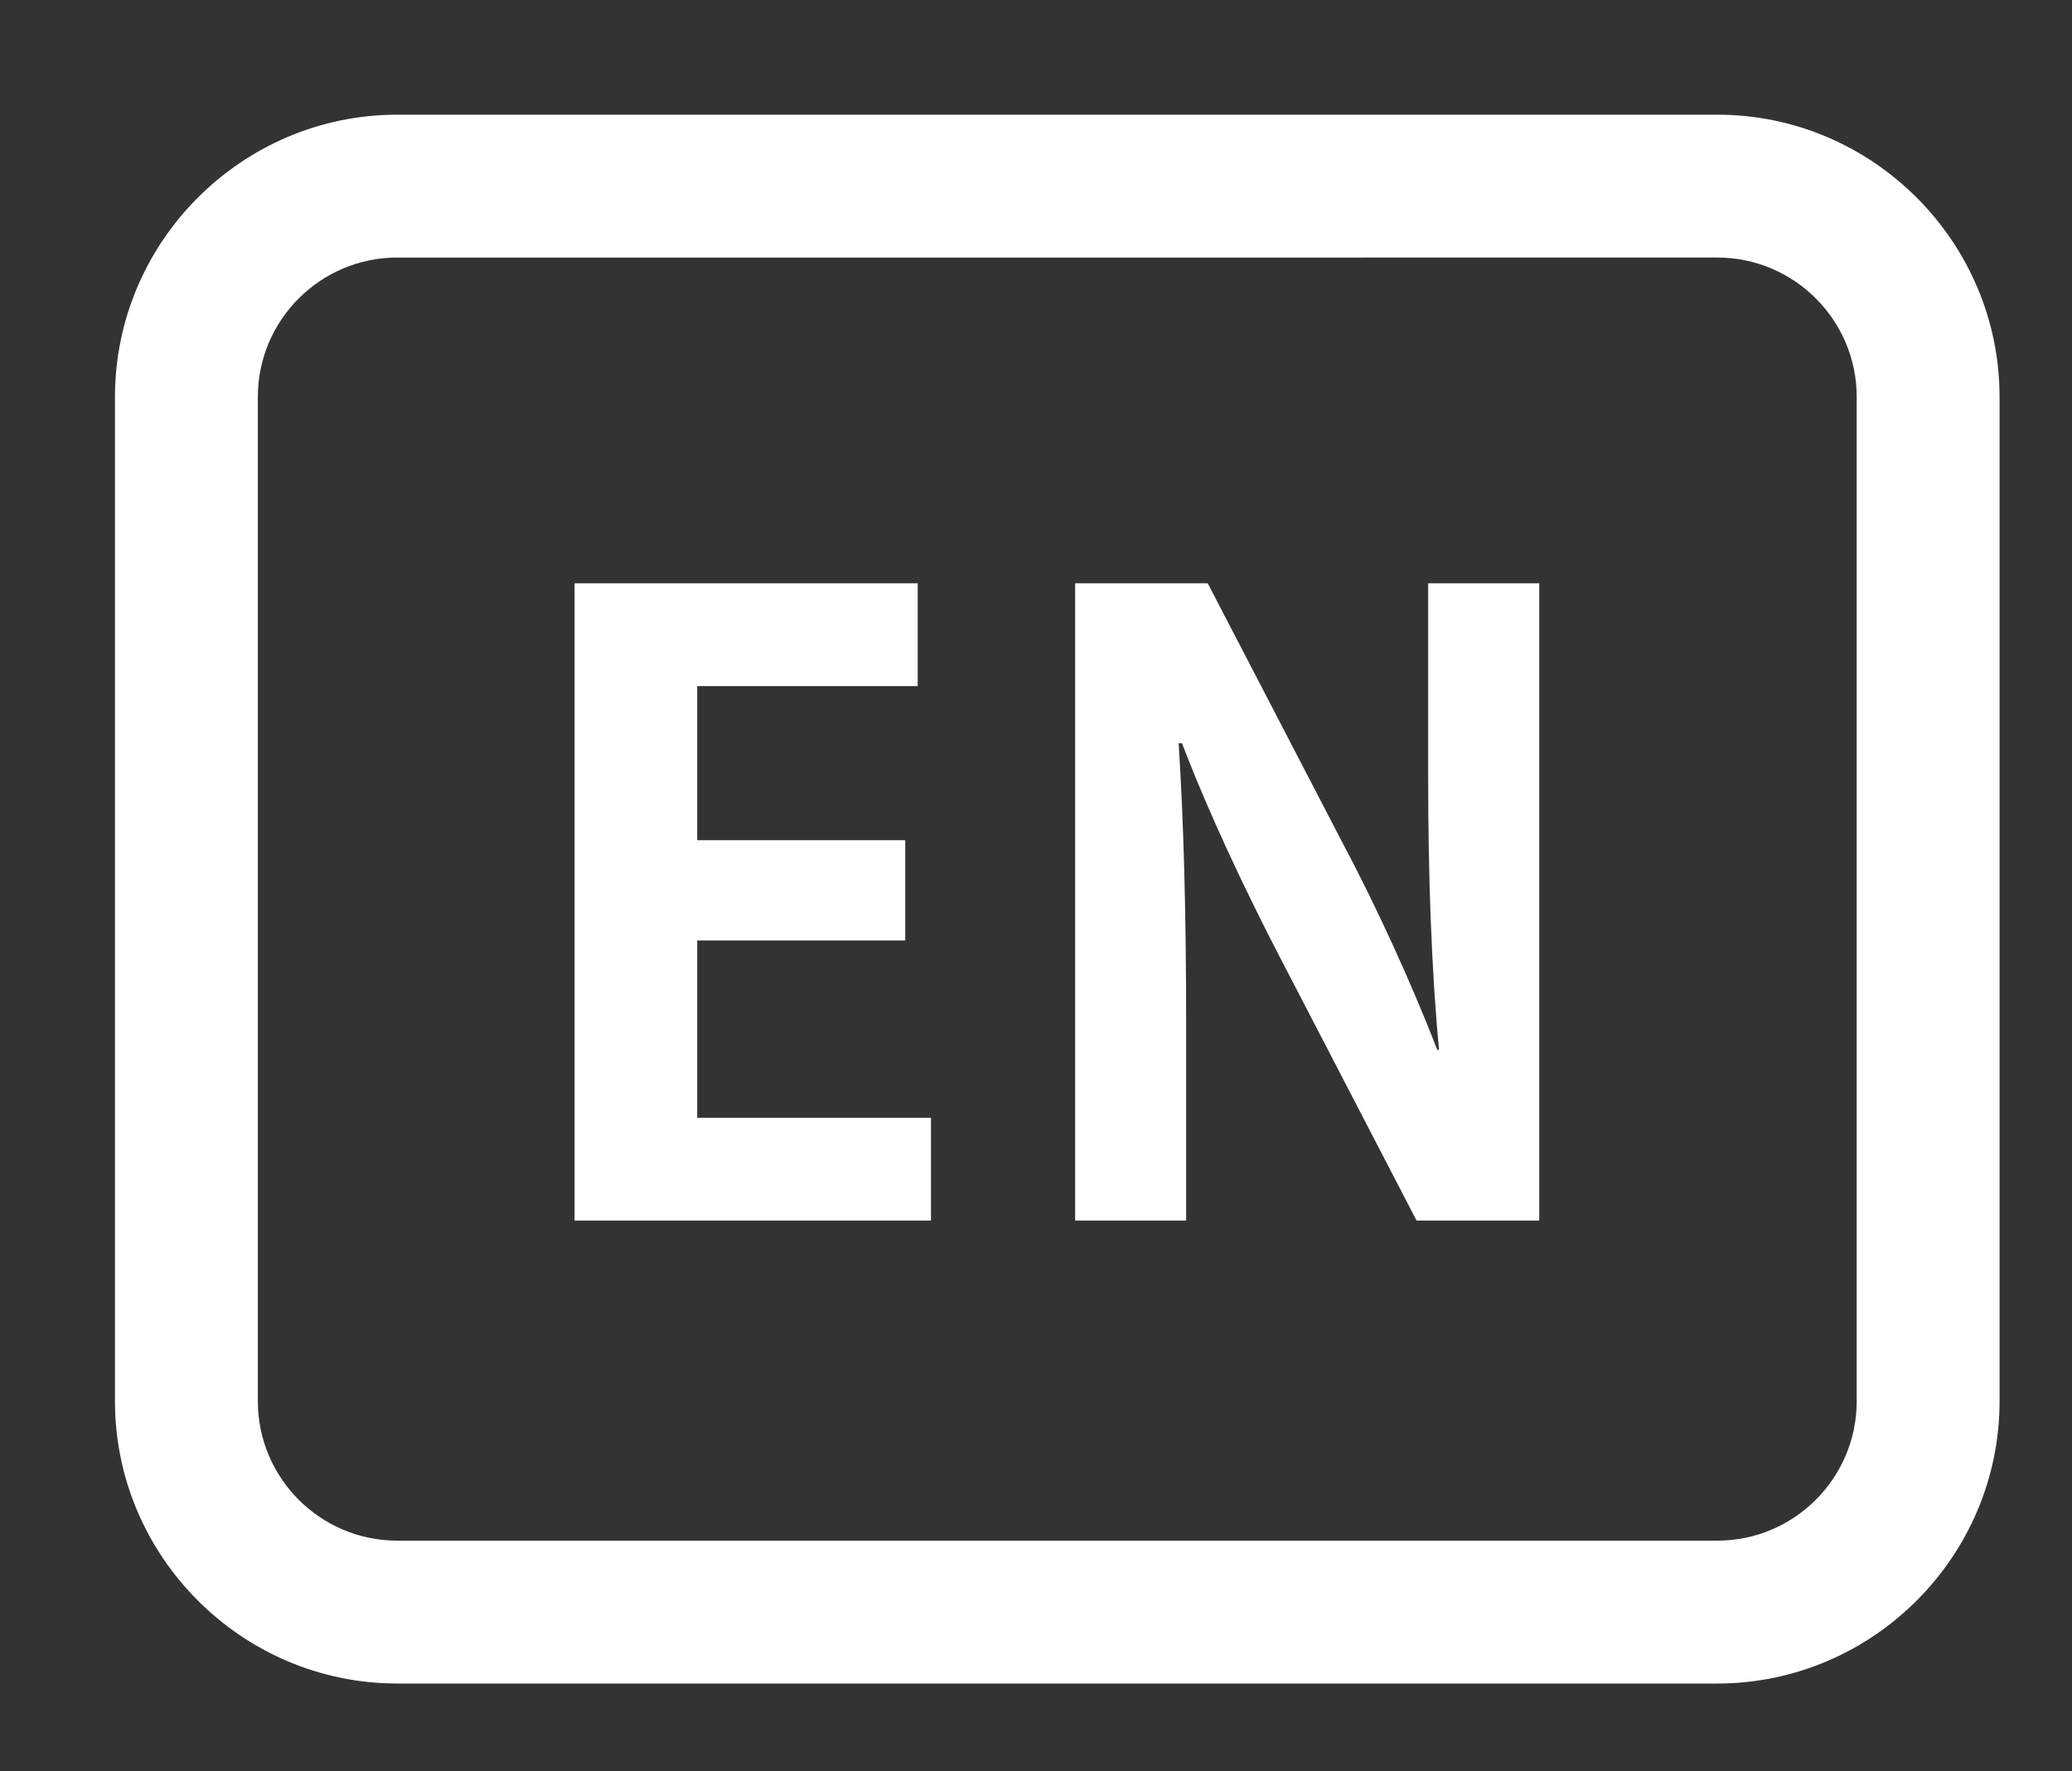
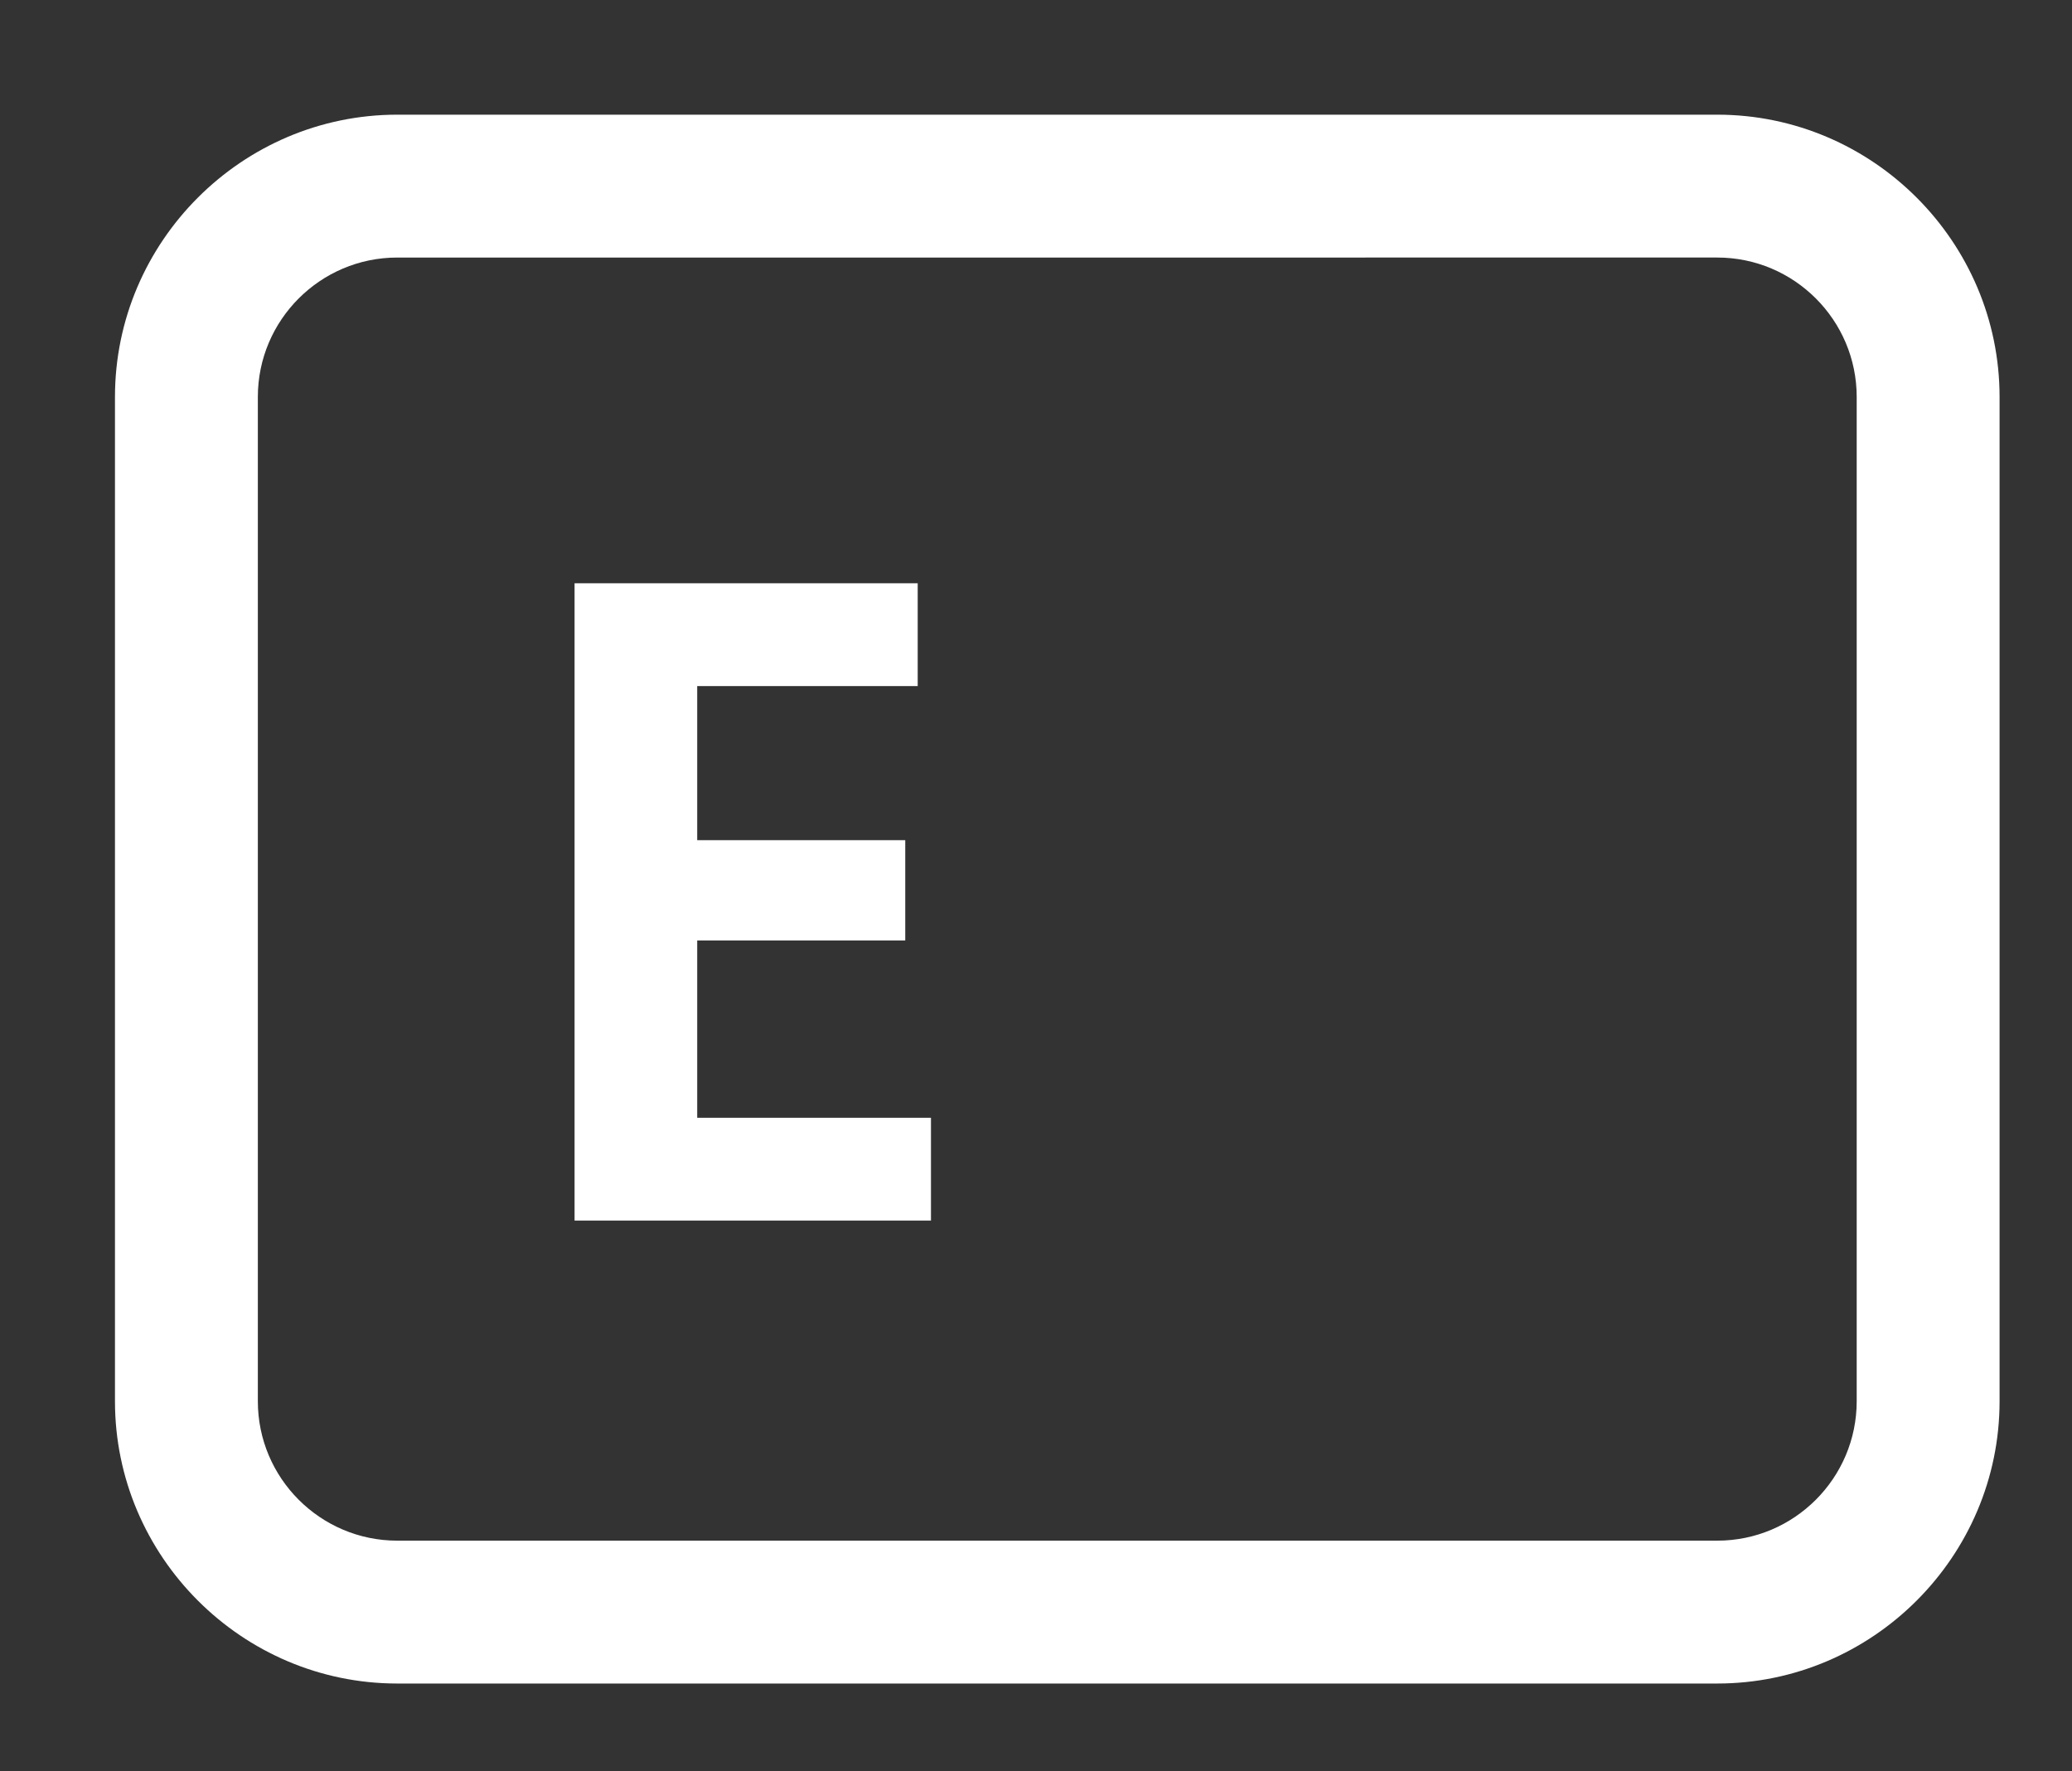
<svg xmlns="http://www.w3.org/2000/svg" version="1.1" id="レイヤー_1" x="0px" y="0px" viewBox="0 0 51.381 43.923" style="enable-background:new 0 0 51.381 43.923;" xml:space="preserve">
  <rect x="0" y="0" width="51.381" height="43.923" fill="#333333" stroke="none" />
  <g>
    <path style="fill:#FFFFFF;" d="M23.086,30.27h-8.838V14.465h8.509v2.549h-5.468v3.822h5.159v2.487h-5.159v4.398h5.797V30.27z" />
-     <path style="fill:#FFFFFF;" d="M38.17,30.27h-3.042l-3.392-6.536c-0.843-1.624-1.768-3.576-2.425-5.303h-0.083   c0.124,1.952,0.186,4.172,0.186,6.988v4.851h-2.753V14.465h3.288l3.33,6.412c0.843,1.583,1.727,3.515,2.363,5.159h0.041   c-0.185-2.014-0.268-4.255-0.268-6.823v-4.748h2.755V30.27z" />
  </g>
  <path style="fill:#FFFFFF;" d="M42.585,6.387c1.906,0,3.457,1.551,3.457,3.457v24.907c0,1.906-1.551,3.457-3.457,3.457H9.851  c-1.906,0-3.457-1.551-3.457-3.457V9.844c0-1.906,1.551-3.457,3.457-3.457H42.585 M42.585,2.844H9.851c-3.85,0-7,3.15-7,7v24.907  c0,3.85,3.15,7,7,7h32.734c3.85,0,7-3.15,7-7V9.844C49.585,5.994,46.435,2.844,42.585,2.844L42.585,2.844z" />
</svg>